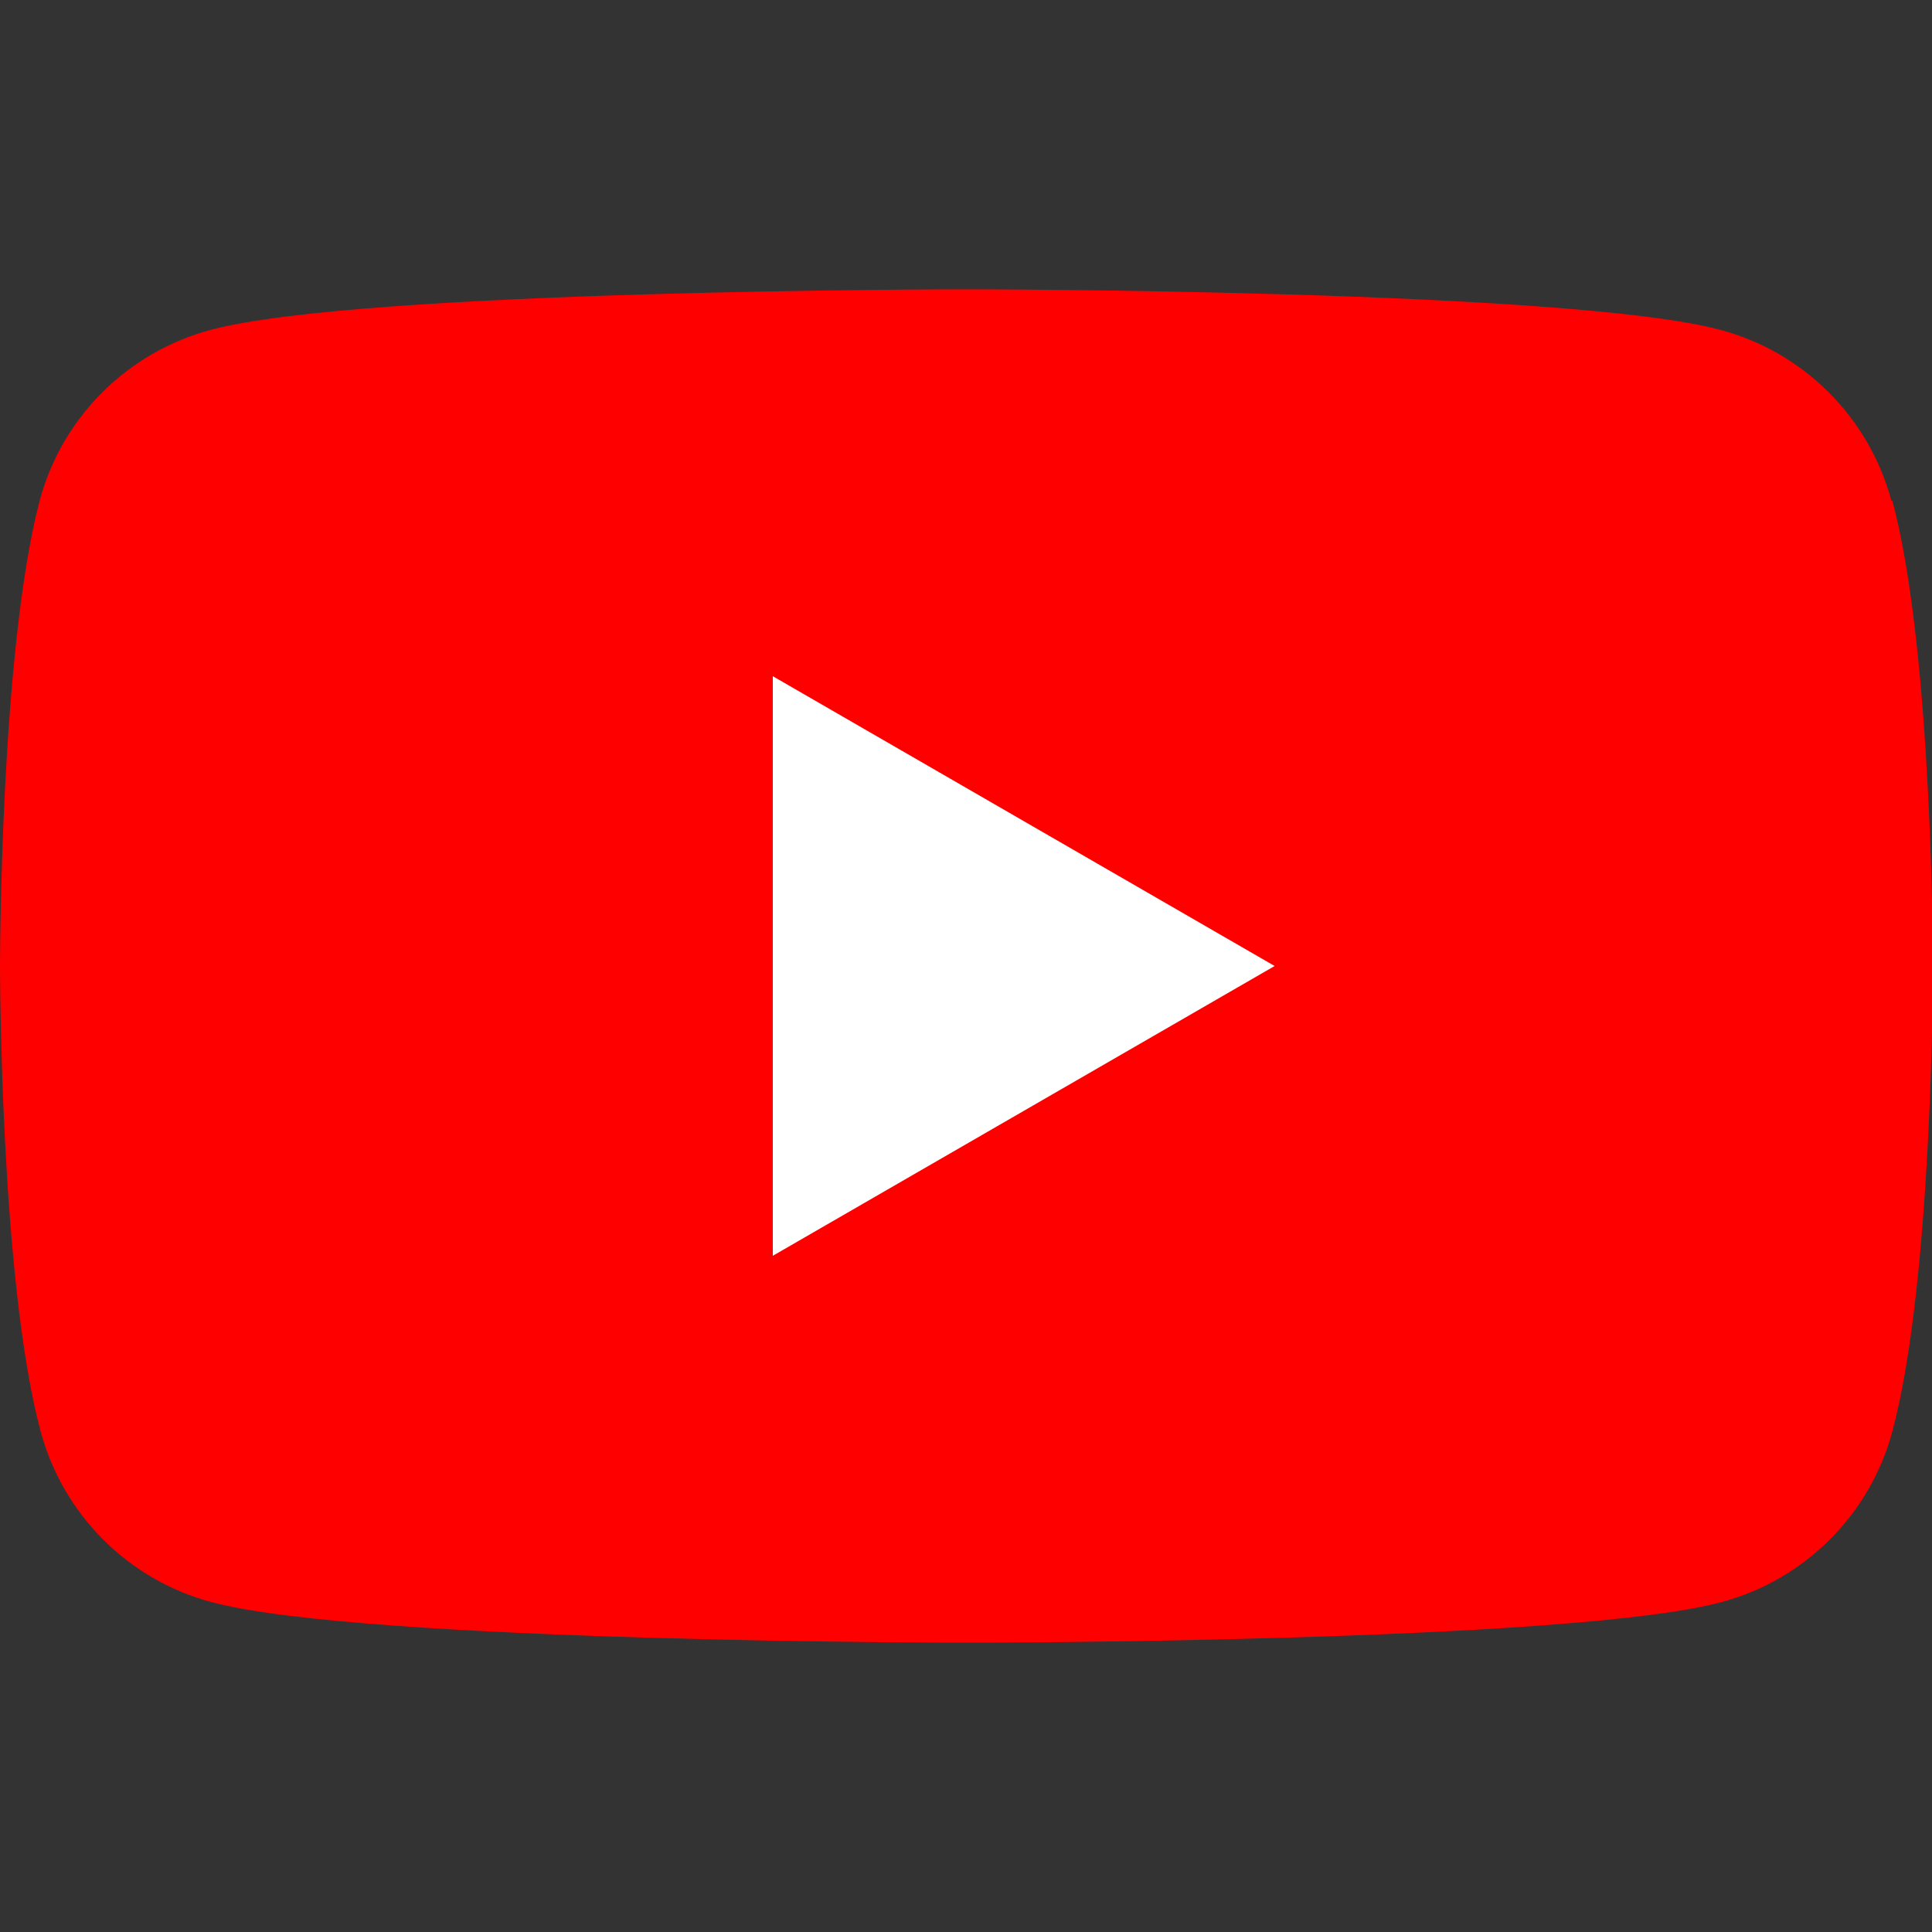
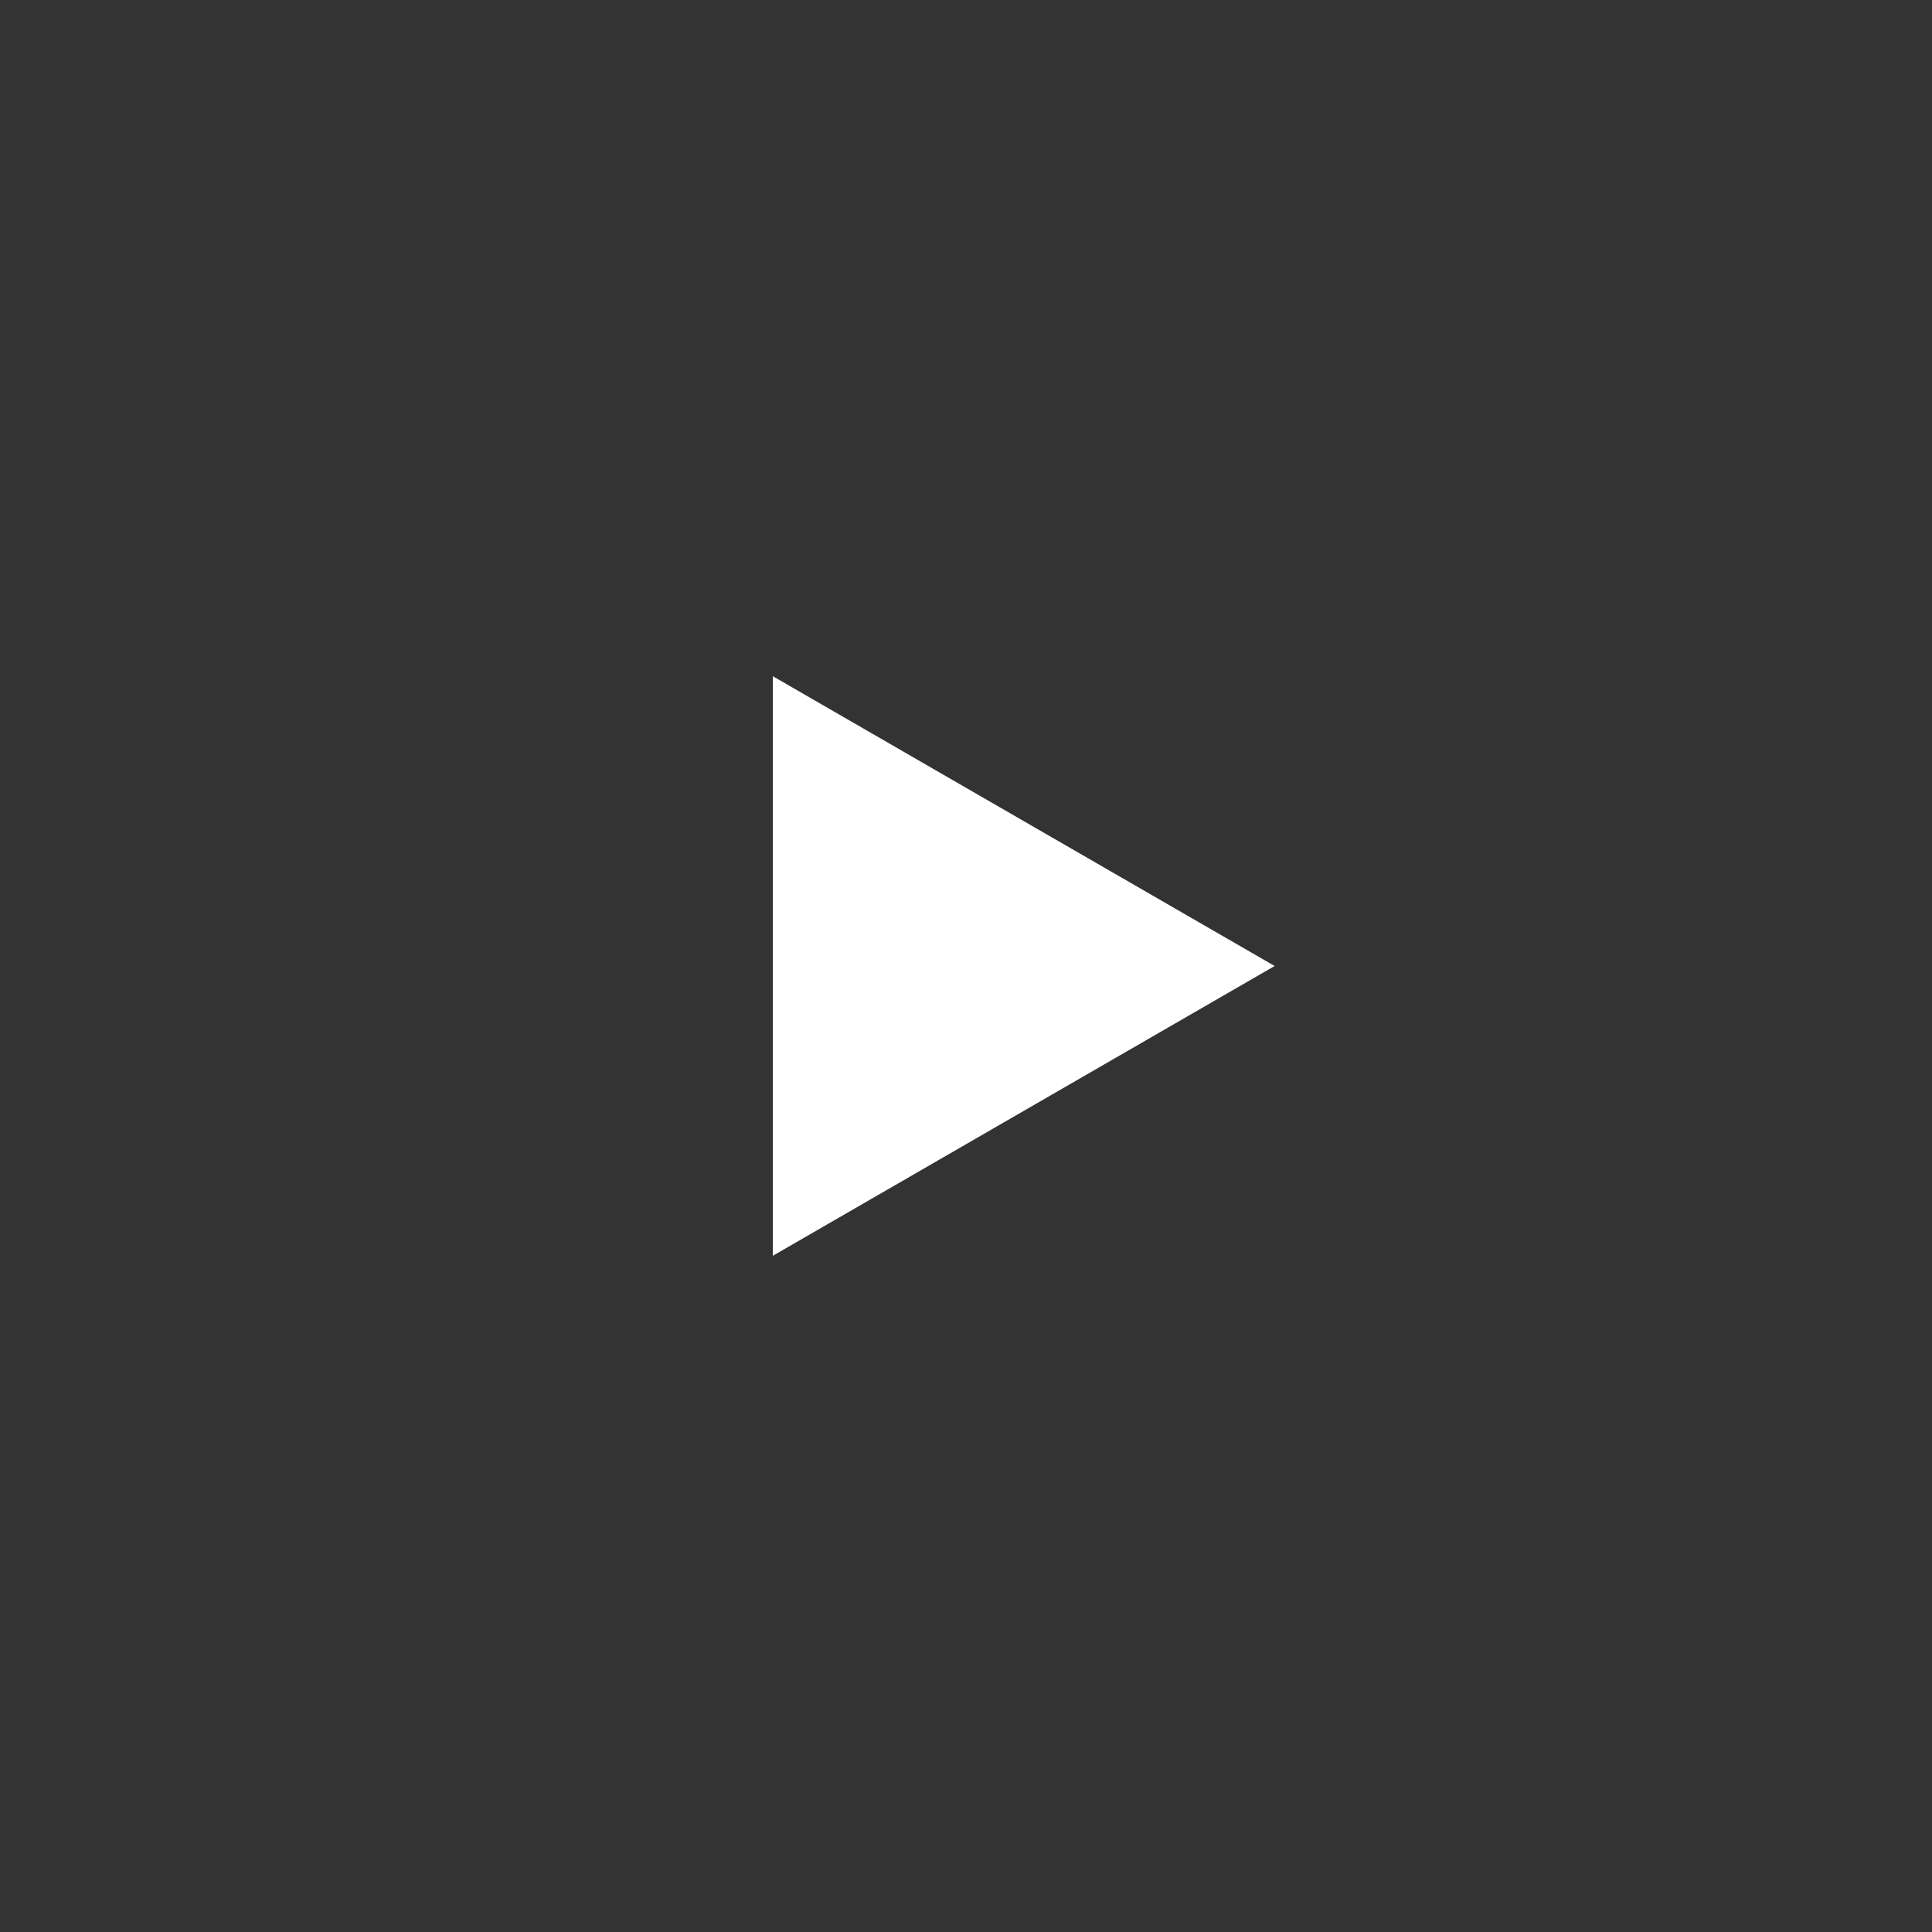
<svg xmlns="http://www.w3.org/2000/svg" id="Ebene_21" data-name="Ebene 21" viewBox="0 0 40 40">
  <rect x="0" y="0" width="40" height="40" fill="#333333" stroke="none" />
  <defs>
    <style>
      .cls-1 {
        fill: #fff;
      }

      .cls-2 {
        fill: red;
      }
    </style>
  </defs>
-   <path class="cls-2" d="M39.16,10.37c-.46-1.72-1.81-3.08-3.54-3.54-3.12-.84-15.63-.84-15.63-.84,0,0-12.51,0-15.63.84-1.72.46-3.08,1.81-3.54,3.54C0,13.49,0,20,0,20c0,0,0,6.51.84,9.63.46,1.72,1.81,3.08,3.54,3.54,3.12.84,15.63.84,15.63.84,0,0,12.51,0,15.63-.84,1.72-.46,3.08-1.81,3.54-3.54.84-3.12.84-9.63.84-9.63,0,0,0-6.51-.84-9.63Z" />
  <path class="cls-1" d="M16,26l10.39-6-10.39-6v12Z" />
</svg>